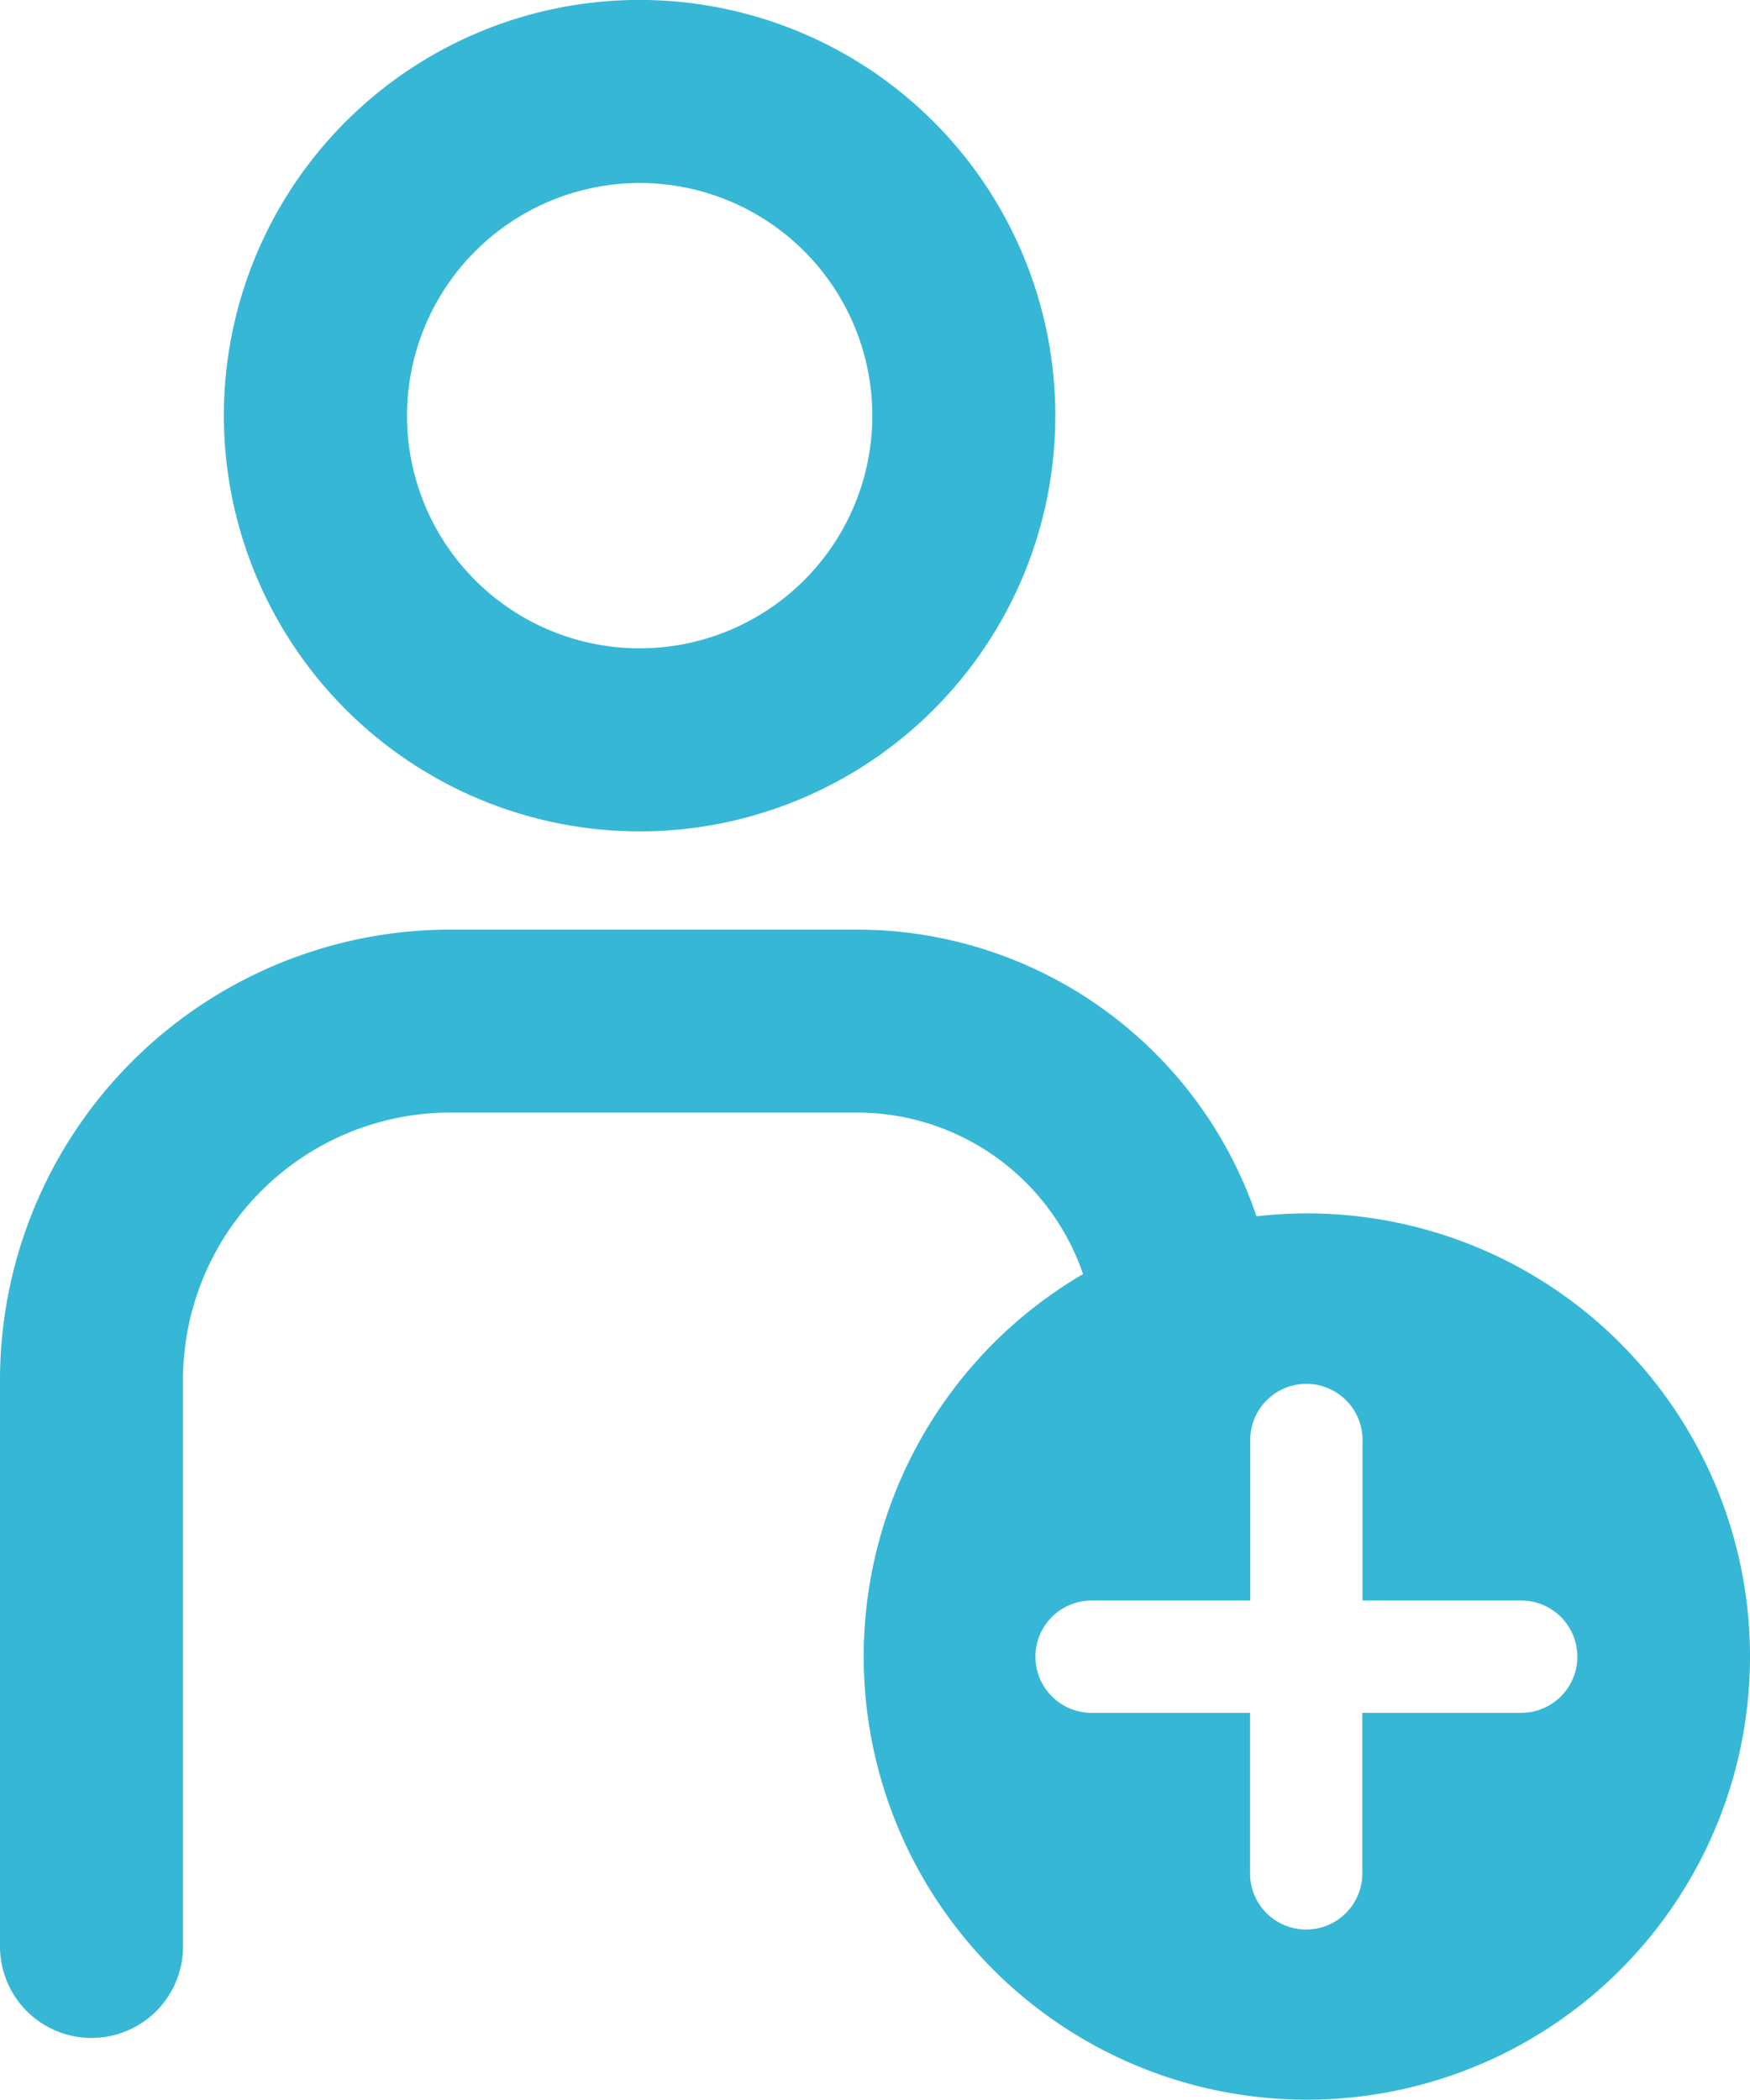
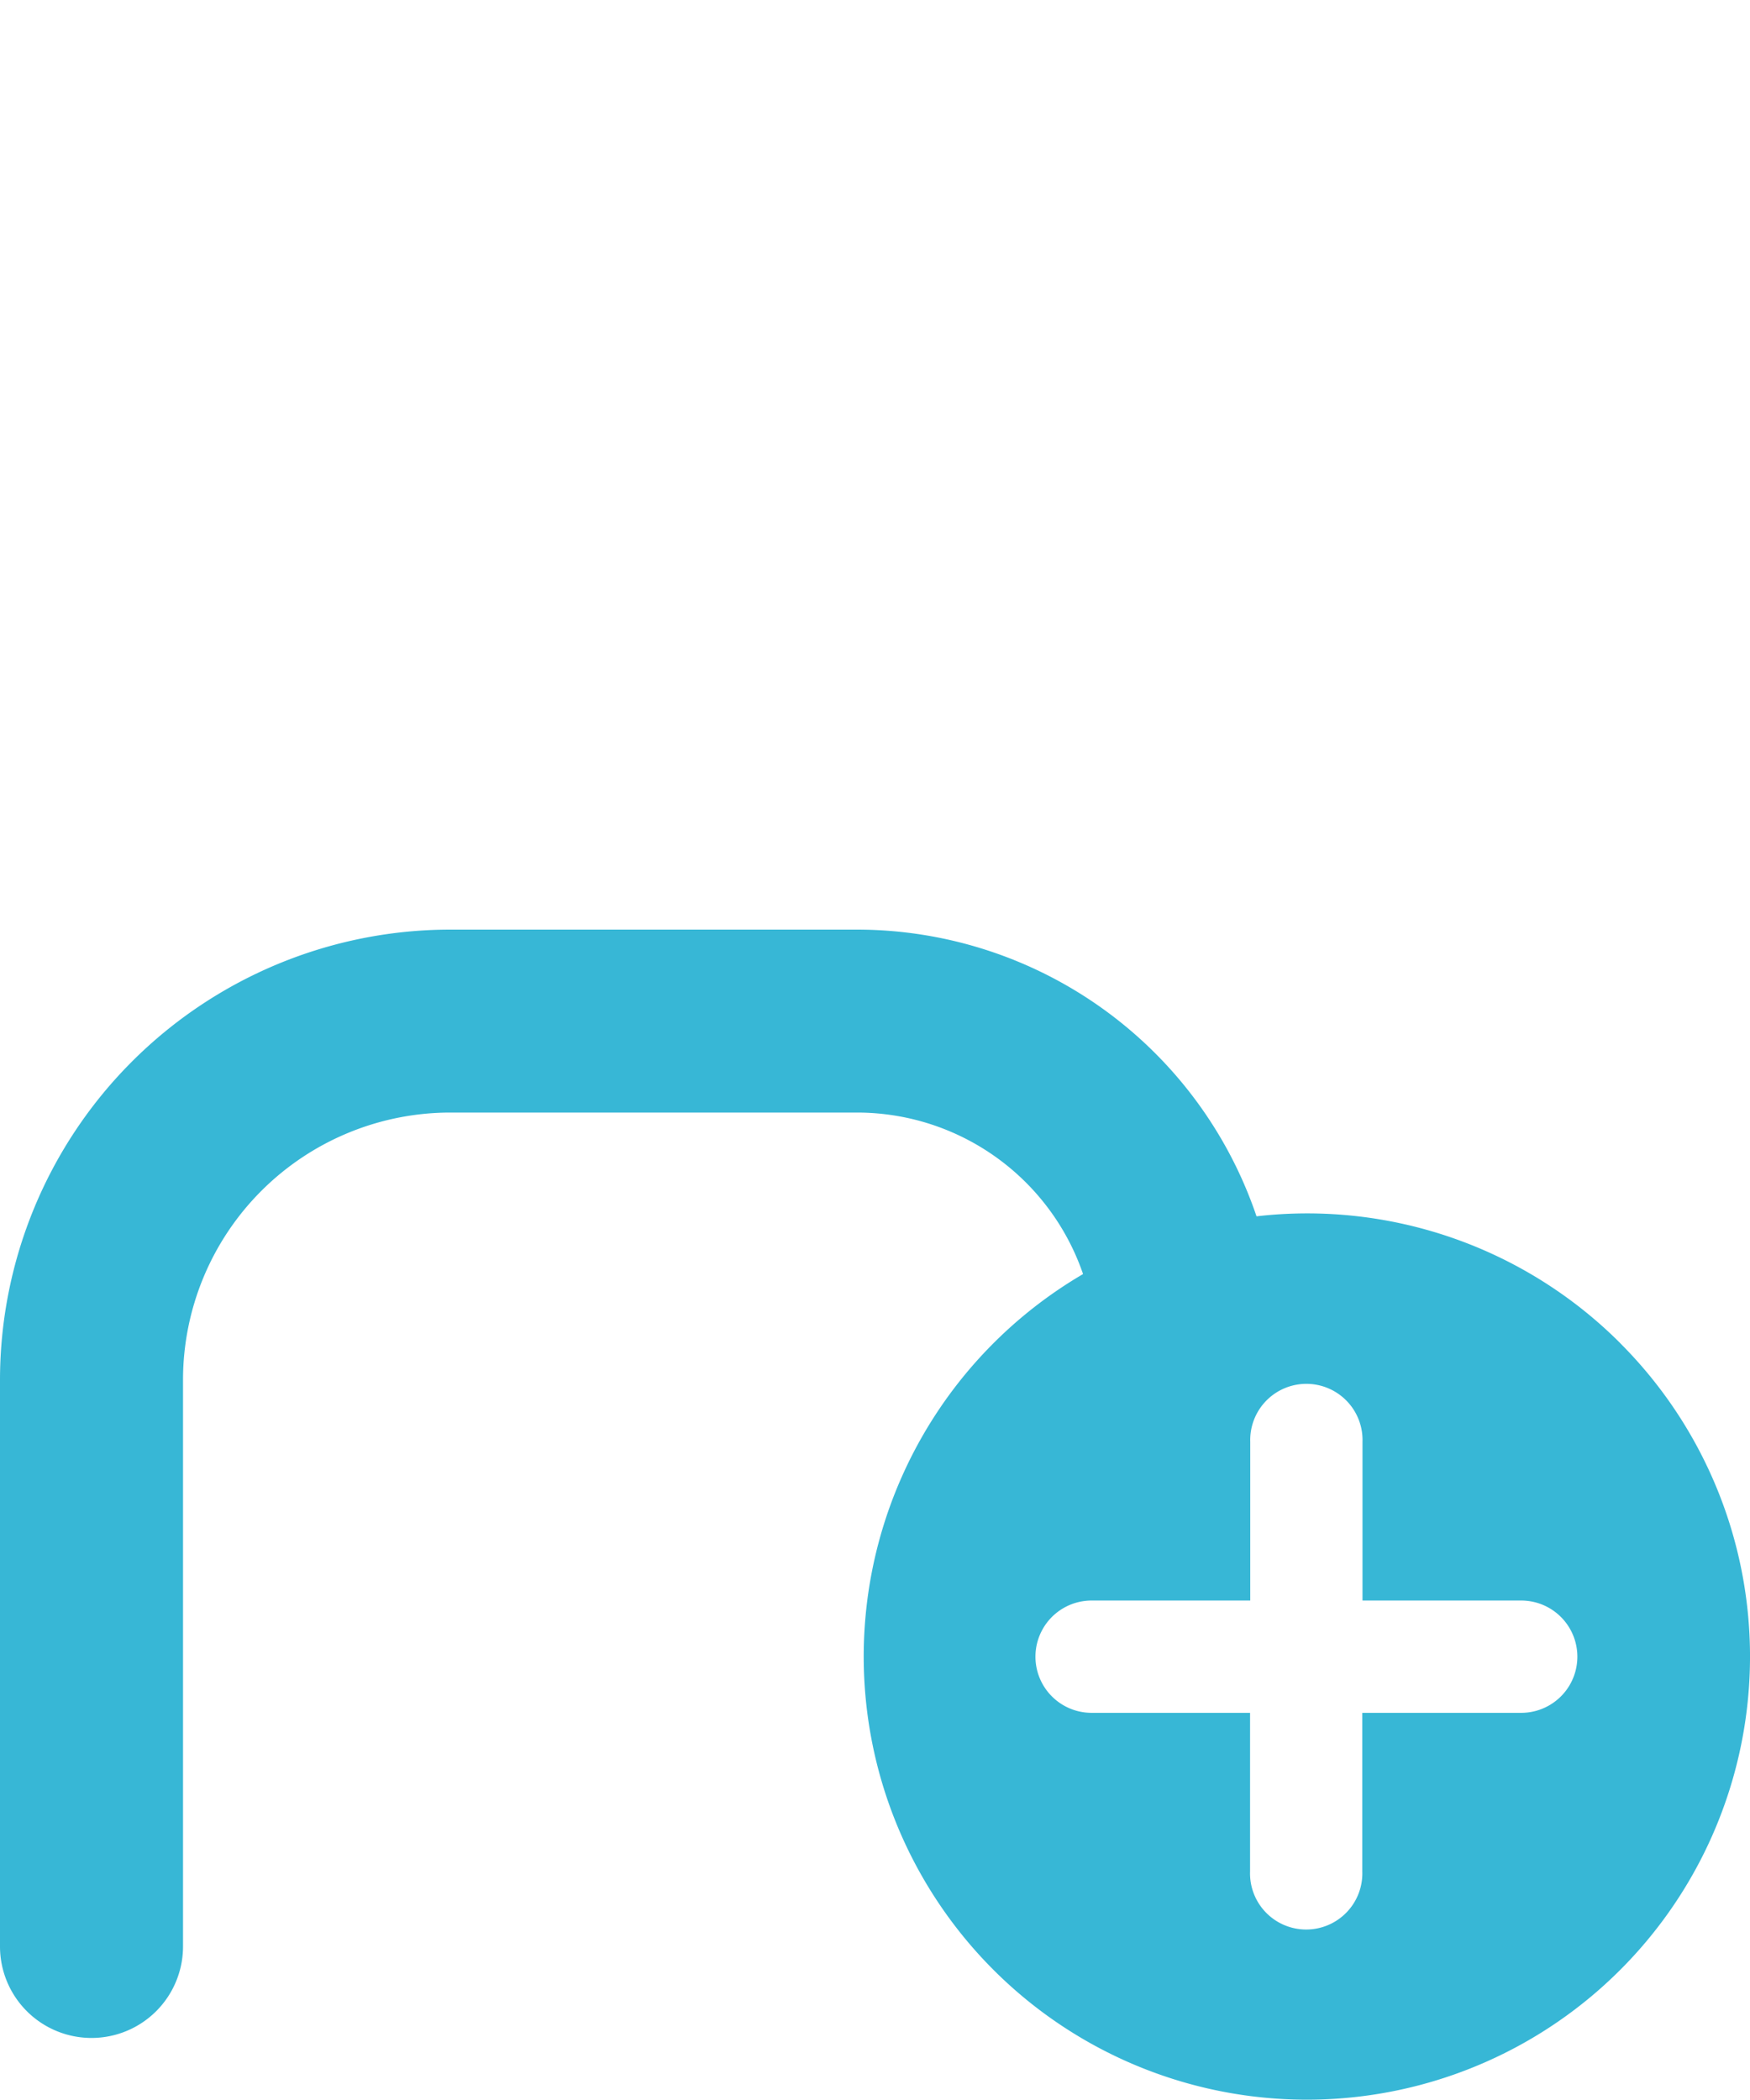
<svg xmlns="http://www.w3.org/2000/svg" id="グループ_5334" data-name="グループ 5334" width="27.643" height="33.174" viewBox="0 0 27.643 33.174">
-   <path id="パス_220" data-name="パス 220" d="M17.673,405.624a6.567,6.567,0,1,0-6.566-6.566,6.574,6.574,0,0,0,6.566,6.566m0-10.242A3.675,3.675,0,1,1,14,399.058a3.679,3.679,0,0,1,3.676-3.676" transform="translate(-7.571 -392.491)" fill="#37b7d6" />
  <path id="パス_221" data-name="パス 221" d="M31.071,422.38a6.988,6.988,0,0,0-5.742-2,6.668,6.668,0,0,0-6.306-4.529H12.59a7.117,7.117,0,0,0-7.109,7.109v8.953a1.445,1.445,0,1,0,2.891,0v-8.953a4.224,4.224,0,0,1,4.219-4.219h6.433a3.775,3.775,0,0,1,3.565,2.551,7,7,0,1,0,8.483,1.09m-1.561,5.841H27v2.506a.887.887,0,1,1-1.773,0v-2.506H22.724a.887.887,0,0,1,0-1.774H25.23v-2.506a.887.887,0,1,1,1.773,0v2.506H29.51a.887.887,0,1,1,0,1.774" transform="translate(-5.481 -401.167)" fill="#37b7d6" />
</svg>